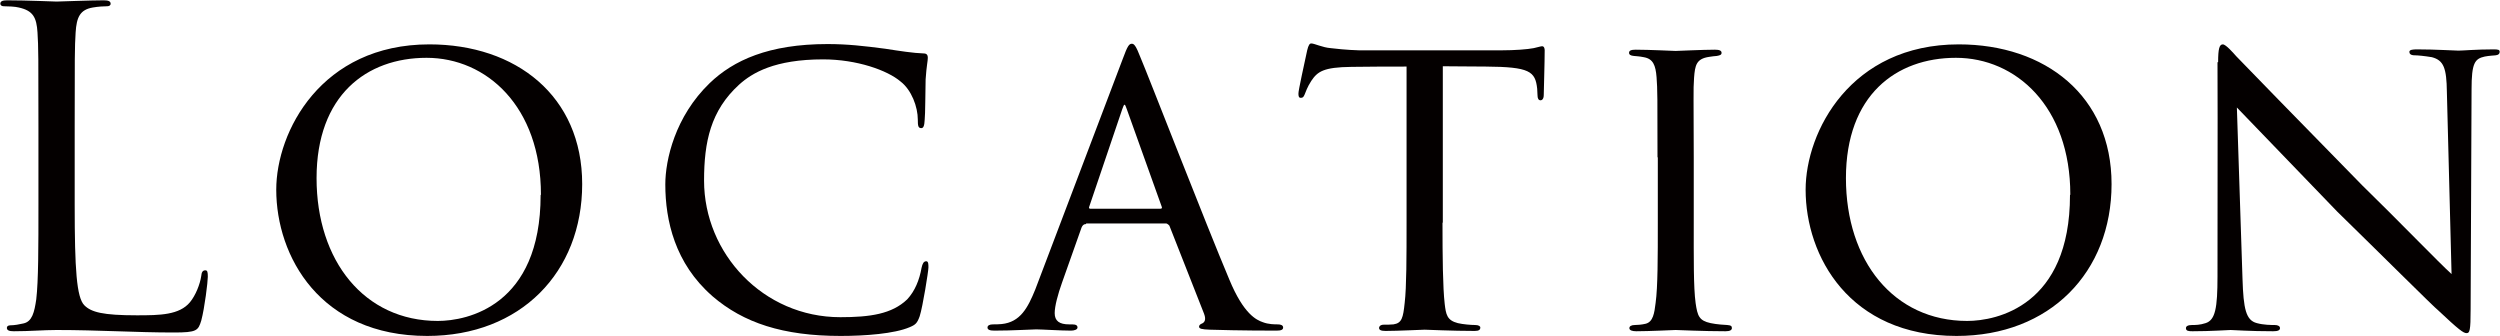
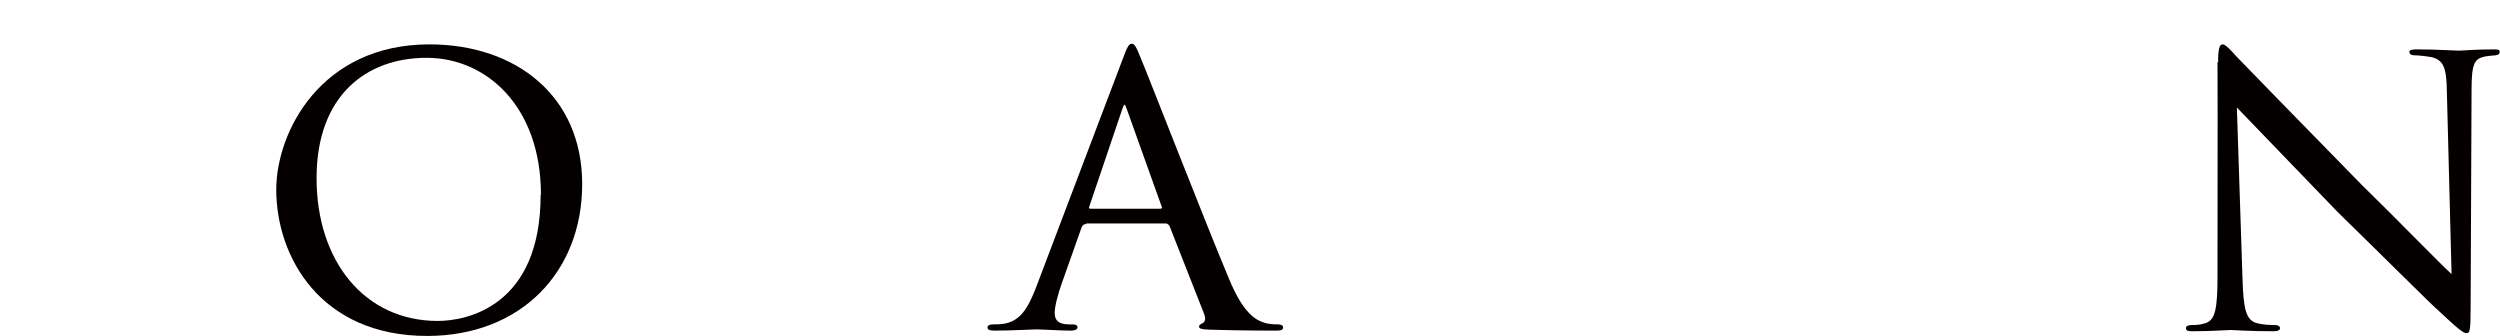
<svg xmlns="http://www.w3.org/2000/svg" id="_レイヤー_2" data-name="レイヤー 2" viewBox="0 0 80 10.74">
  <defs>
    <style> .cls-1 { fill: #040000; } </style>
  </defs>
  <g id="title">
    <g>
-       <path class="cls-1" d="M2.39,6.56c0,2.06.06,2.96.31,3.21.22.22.59.32,1.68.32.74,0,1.36-.01,1.7-.42.18-.22.32-.57.36-.84.01-.11.04-.18.13-.18.07,0,.08.06.08.21s-.1.99-.21,1.4c-.1.32-.14.38-.88.38-1.21,0-2.4-.08-3.75-.08-.43,0-.85.04-1.37.04-.15,0-.22-.03-.22-.11,0-.04.03-.08.11-.08.13,0,.29-.03.42-.06.28-.06.35-.36.41-.77.07-.59.07-1.69.07-3.04v-2.47c0-2.19,0-2.58-.03-3.03-.03-.48-.14-.7-.6-.8-.11-.03-.35-.04-.48-.04-.06,0-.11-.03-.11-.08,0-.08.07-.11.22-.11.63,0,1.51.04,1.58.04s1.09-.04,1.51-.04c.15,0,.22.03.22.11,0,.06-.06.08-.11.08-.1,0-.29.01-.46.04-.41.07-.52.31-.55.8-.03.45-.03.84-.03,3.03v2.49Z" />
      <path class="cls-1" d="M8.84,6.07c0-1.86,1.44-4.65,4.9-4.65,2.77,0,4.89,1.65,4.89,4.47s-1.97,4.86-4.96,4.86c-3.43,0-4.83-2.55-4.83-4.68ZM17.31,6.23c0-2.82-1.74-4.38-3.66-4.38s-3.52,1.2-3.52,3.85,1.53,4.57,3.88,4.57c.94,0,3.29-.48,3.29-4.03Z" />
-       <path class="cls-1" d="M22.79,9.47c-1.19-1.04-1.5-2.41-1.5-3.57,0-.78.31-2.17,1.42-3.24.76-.73,1.89-1.25,3.77-1.25.64,0,1.16.06,1.85.15.45.07.9.14,1.23.15.11,0,.13.07.13.14,0,.11-.04.24-.07.69-.01.39-.01,1.12-.03,1.29-.01.2-.04.27-.11.27-.1,0-.11-.08-.11-.27,0-.41-.2-.95-.55-1.22-.42-.36-1.4-.71-2.48-.71-1.55,0-2.27.43-2.69.81-.91.83-1.12,1.83-1.12,3.07,0,2.33,1.89,4.37,4.36,4.37.95,0,1.65-.1,2.14-.57.25-.27.39-.62.46-1.01.03-.14.07-.21.15-.21.07,0,.07.1.07.2,0,.11-.18,1.25-.28,1.56-.08.22-.13.27-.32.35-.49.21-1.43.28-2.21.28-1.85,0-3.11-.42-4.1-1.27Z" />
      <path class="cls-1" d="M34.75,7.17c-.07,0-.11.04-.14.11l-.62,1.75c-.14.39-.24.77-.24.99,0,.25.15.36.46.36h.1c.13,0,.17.04.17.1,0,.07-.11.1-.21.1-.31,0-.95-.04-1.11-.04-.14,0-.76.04-1.34.04-.15,0-.22-.03-.22-.1,0-.06.06-.1.17-.1.07,0,.2,0,.28-.01.6-.06.84-.52,1.08-1.11l2.8-7.38c.15-.41.2-.48.29-.48.07,0,.13.06.28.45.2.46,2.1,5.35,2.84,7.1.46,1.11.87,1.29,1.07,1.36.18.07.38.07.48.07s.17.03.17.1-.06.1-.21.1c-.14,0-1.19,0-2.13-.03-.27-.01-.35-.03-.35-.1,0-.04.04-.08.1-.1.06-.03.14-.1.06-.31l-1.11-2.82s-.06-.07-.11-.07h-2.55ZM37.13,6.68c.06,0,.06-.04.04-.08l-1.11-3.1c-.07-.2-.08-.2-.15,0l-1.05,3.1c-.03.06,0,.08.03.08h2.24Z" />
-       <path class="cls-1" d="M46.16,7.13c0,1.08.01,2.07.07,2.59.04.34.07.53.42.62.17.04.43.06.55.06s.17.04.17.08c0,.07-.04.11-.18.11-.71,0-1.54-.04-1.6-.04s-.88.04-1.25.04c-.15,0-.21-.03-.21-.1,0-.04.04-.1.15-.1s.2,0,.31-.01c.27-.04.31-.21.36-.69.06-.5.06-1.51.06-2.56V2.13c-.46,0-1.2,0-1.76.01-.9.01-1.09.15-1.29.45-.13.2-.18.36-.21.43-.04.1-.07.11-.13.11s-.07-.06-.07-.13c-.01-.08.2-1.01.28-1.39.04-.17.08-.22.13-.22.1,0,.36.13.62.15.49.06.88.07.9.07h4.59c.39,0,.81-.03,1.01-.07.18-.04.22-.06.27-.06.06,0,.08.07.08.13,0,.39-.03,1.32-.03,1.43,0,.13-.06.17-.1.17-.07,0-.1-.06-.1-.17,0-.04,0-.06-.01-.2-.06-.56-.24-.7-1.65-.71-.53,0-.97-.01-1.37-.01v5Z" />
-       <path class="cls-1" d="M53.04,5.03c0-1.85,0-2.19-.03-2.56-.03-.38-.11-.59-.41-.64-.14-.03-.24-.03-.32-.04-.1-.01-.15-.04-.15-.1,0-.07.06-.1.21-.1.43,0,1.23.04,1.28.04.06,0,.87-.04,1.26-.04.14,0,.21.03.21.1,0,.06-.04.08-.15.1-.08.01-.15.01-.25.03-.41.06-.45.27-.48.67-.03.38-.01.7-.01,2.55v2.1c0,1.08-.01,2.06.06,2.56.06.41.11.56.48.64.18.04.48.06.53.06.13.01.15.04.15.1s-.06.1-.2.1c-.71,0-1.53-.04-1.6-.04-.04,0-.87.04-1.26.04-.13,0-.22-.03-.22-.1,0-.06.06-.1.18-.1.07,0,.22-.01.34-.04.24-.06.28-.34.32-.67.07-.5.07-1.5.07-2.55v-2.1Z" />
-       <path class="cls-1" d="M57.78,6.07c0-1.86,1.44-4.65,4.9-4.65,2.77,0,4.89,1.65,4.89,4.47s-1.97,4.86-4.96,4.86c-3.43,0-4.83-2.55-4.83-4.68ZM66.25,6.23c0-2.82-1.74-4.38-3.66-4.38s-3.52,1.2-3.52,3.85,1.53,4.57,3.88,4.57c.94,0,3.29-.48,3.29-4.03Z" />
      <path class="cls-1" d="M70.98,1.99c0-.43.04-.57.15-.57.1,0,.34.28.43.38.13.14,2.07,2.13,4.03,4.13,1.09,1.06,2.49,2.51,2.86,2.84l-.15-5.83c-.01-.76-.1-1.01-.48-1.11-.24-.04-.45-.06-.55-.06-.14,0-.17-.06-.17-.11,0-.07.11-.08.25-.08.6,0,1.19.04,1.32.04.14,0,.57-.04,1.12-.04.15,0,.2.01.2.08,0,.06-.04.1-.13.11-.08.01-.2.01-.35.04-.32.07-.42.21-.42,1.05l-.03,7.03c0,.7-.03.77-.13.77s-.24-.1-.92-.74c-.06-.03-2-1.96-3.22-3.15-1.46-1.51-2.86-2.97-3.21-3.33l.18,5.48c.03.97.11,1.33.46,1.42.22.06.46.06.57.06s.17.04.17.1c0,.07-.07.1-.22.1-.76,0-1.26-.04-1.36-.04s-.62.04-1.22.04c-.13,0-.21-.01-.21-.1,0-.06.06-.1.2-.1.1,0,.25,0,.43-.06.31-.1.38-.48.38-1.5,0-6.68.01-4.52,0-6.85Z" />
    </g>
  </g>
</svg>